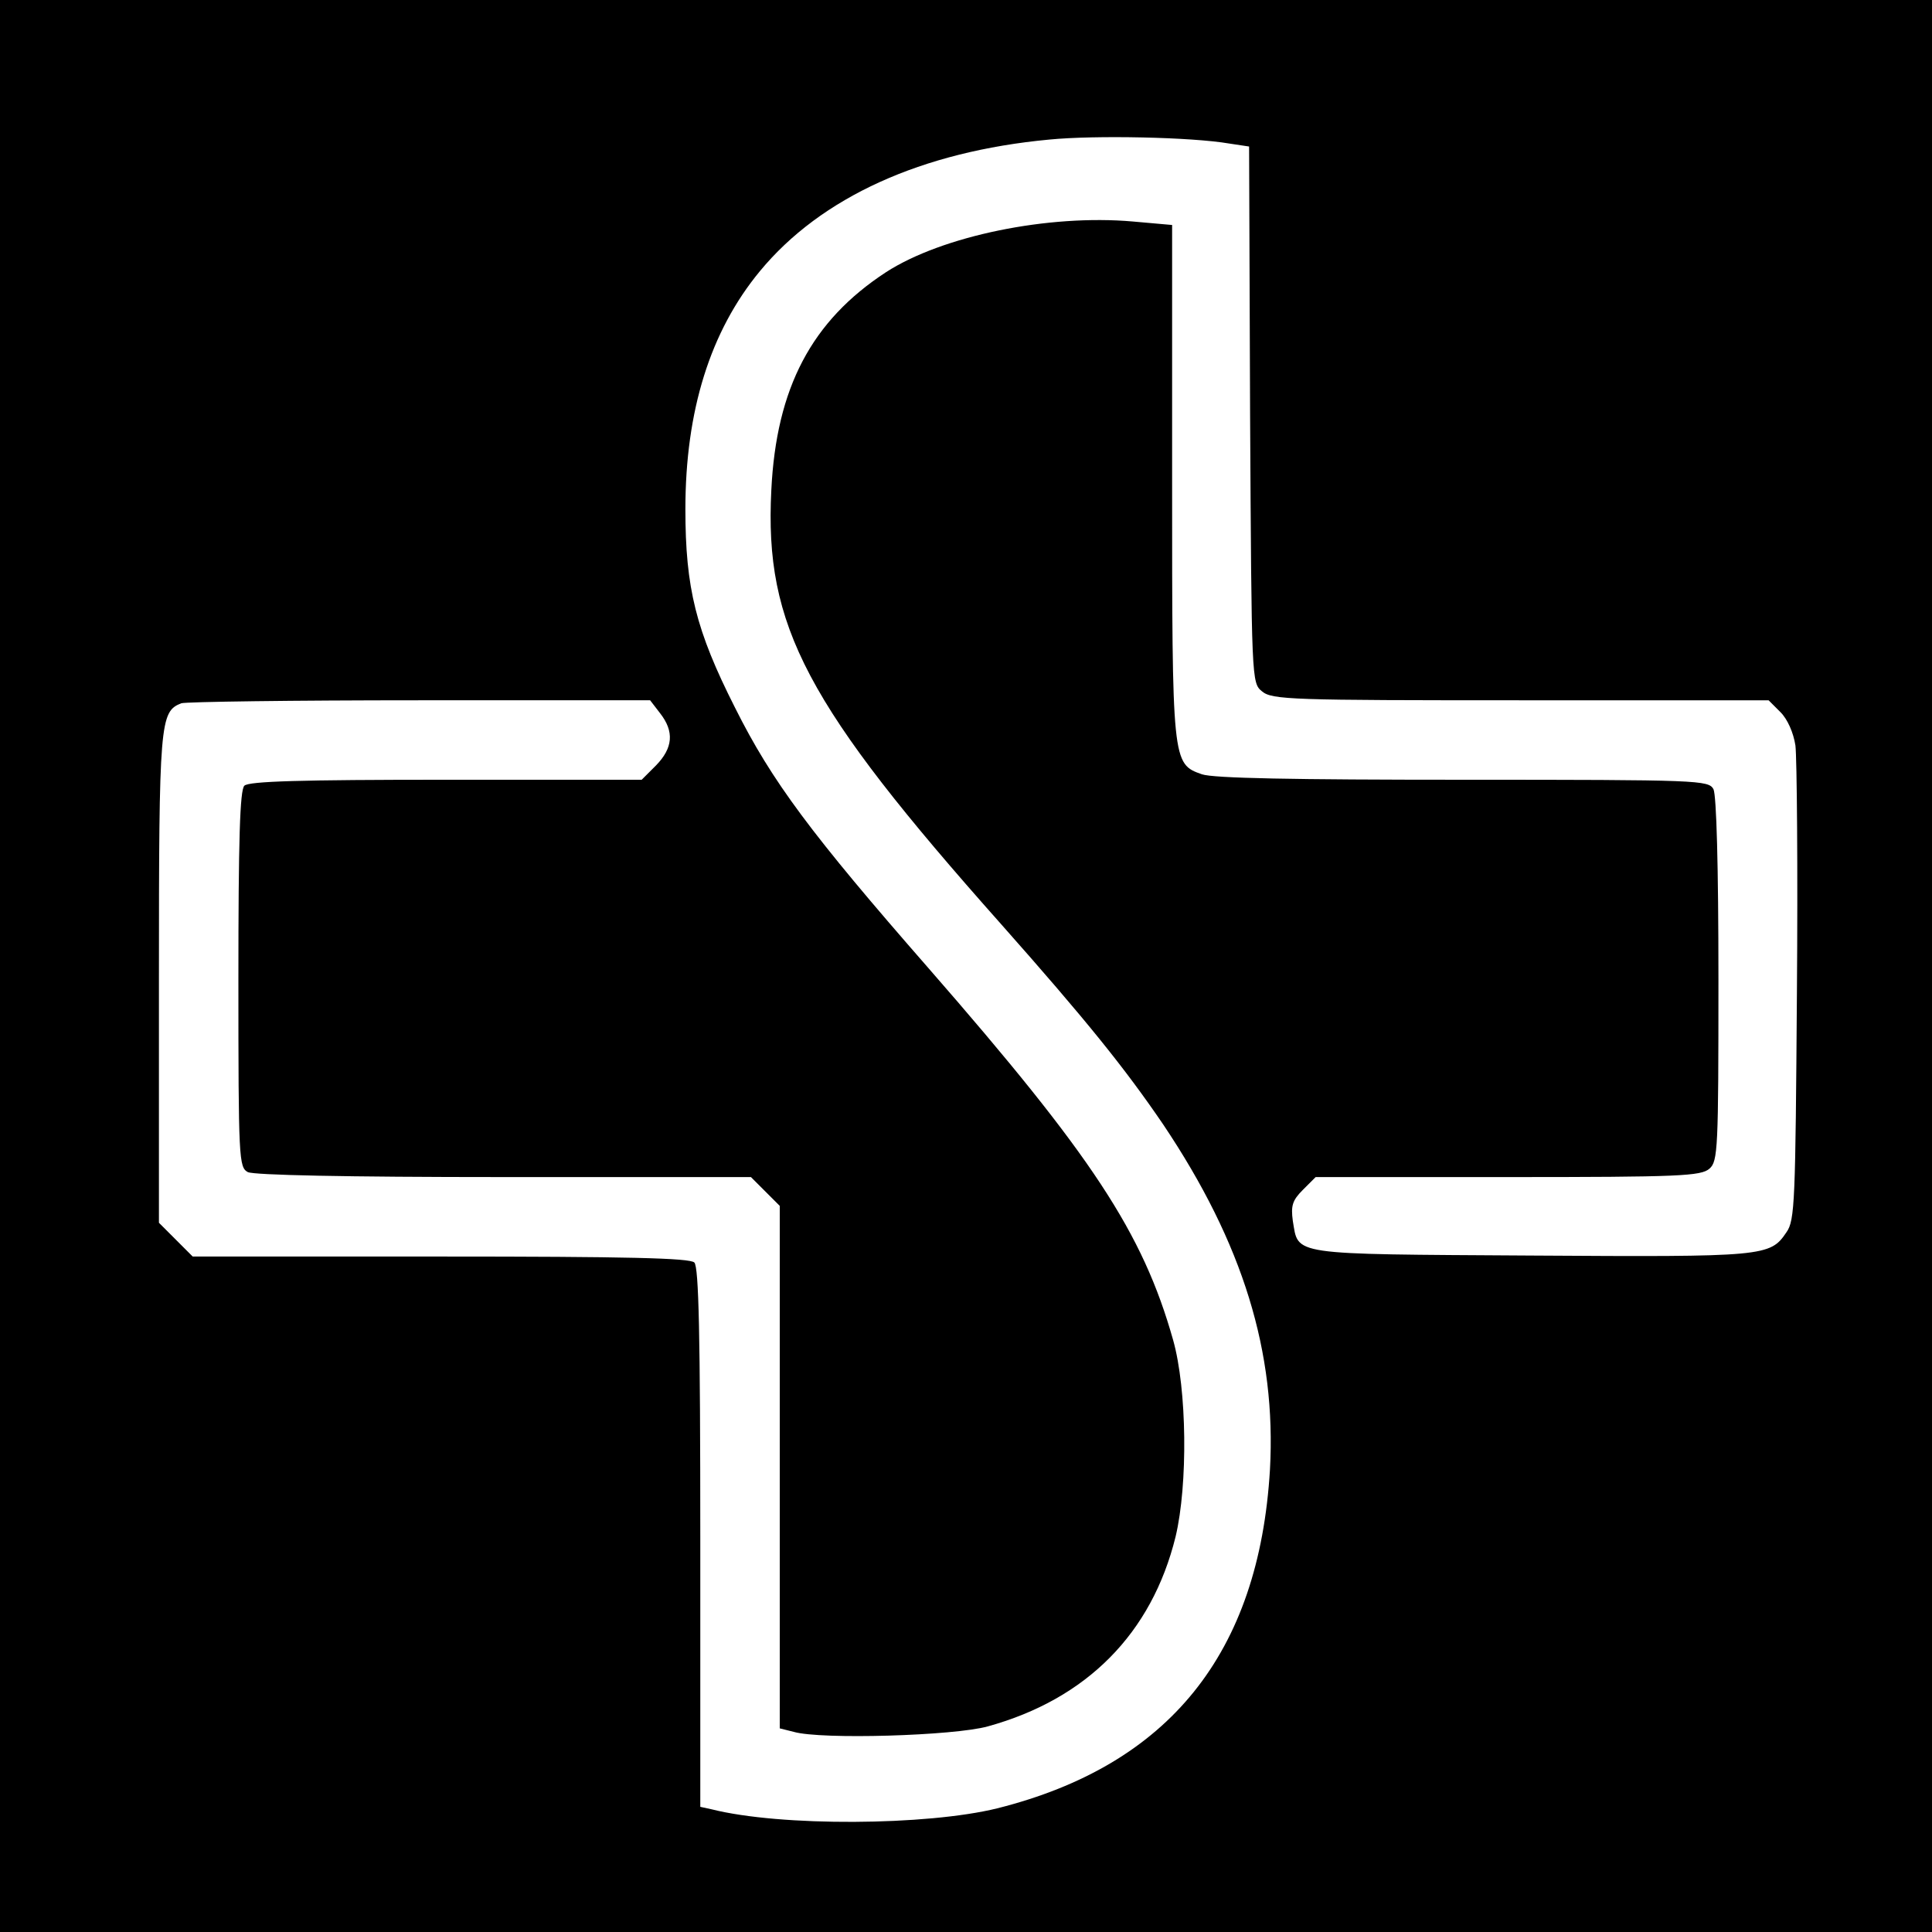
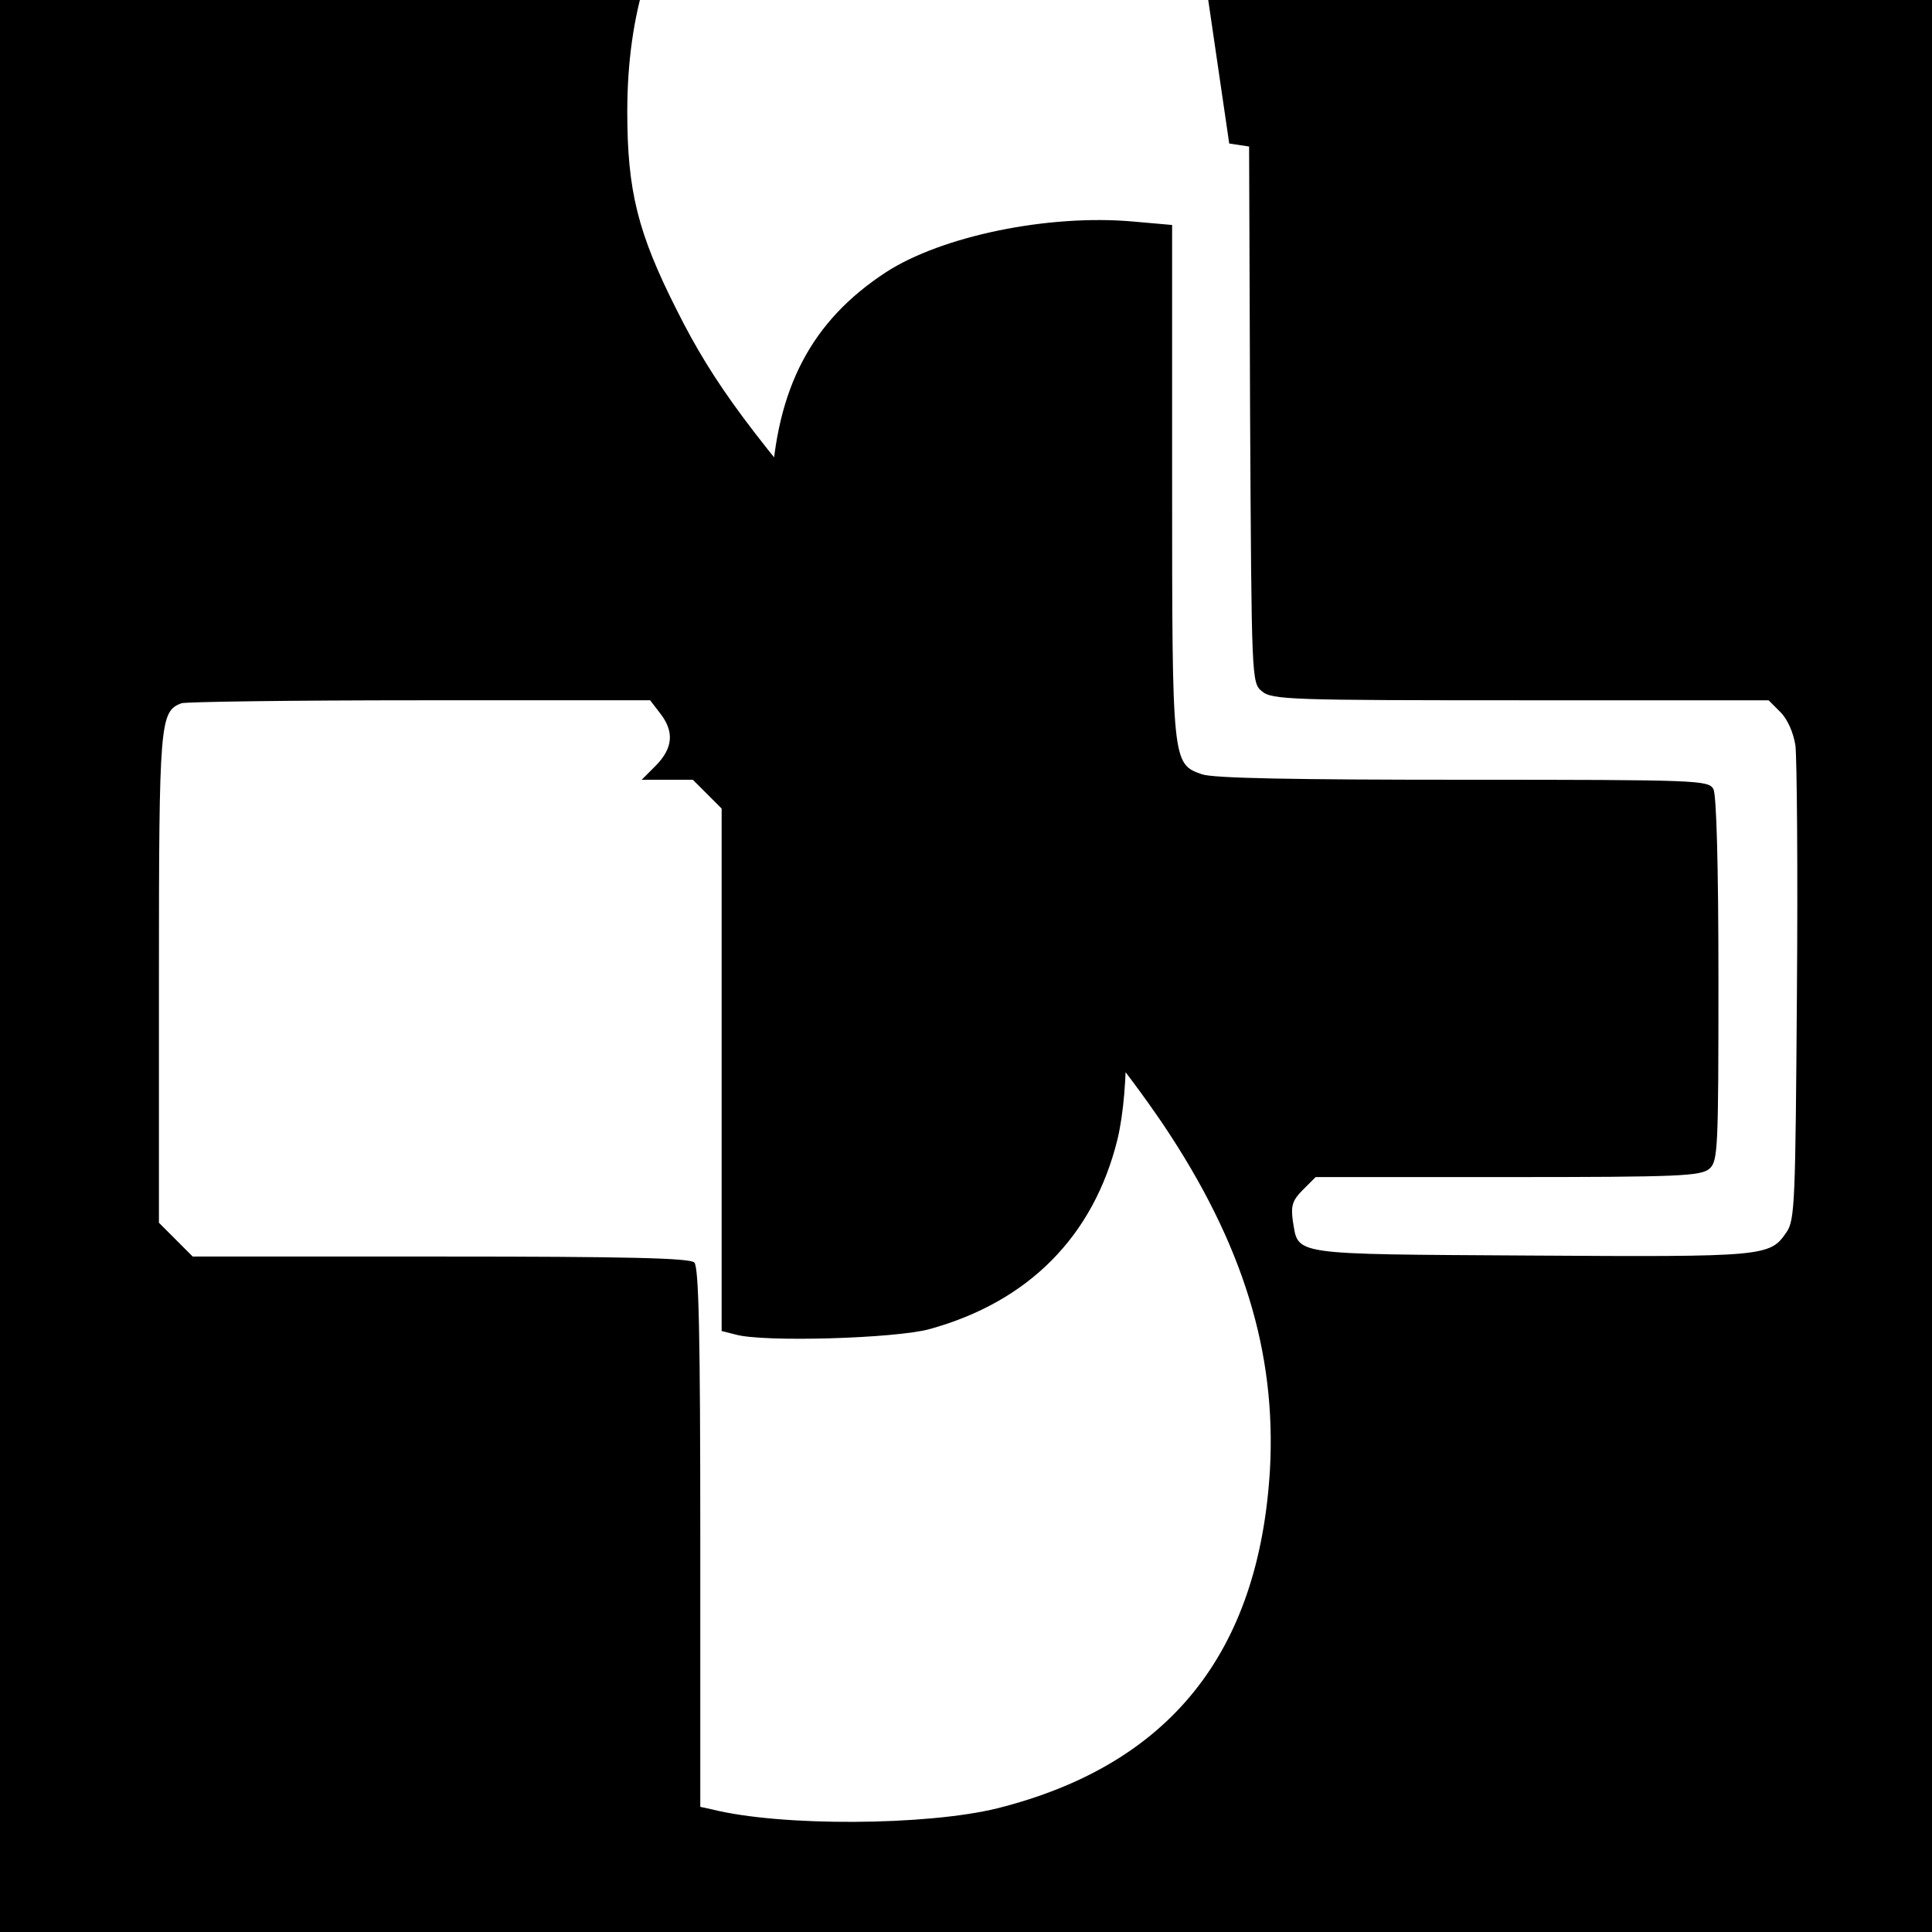
<svg xmlns="http://www.w3.org/2000/svg" version="1.0" width="389pt" height="389pt" viewBox="0 0 389 389" preserveAspectRatio="xMidYMid meet">
  <g transform="translate(0,389) scale(0.1,-0.1)" fill="#000000" stroke="none">
-     <path d="M0 1945 l0 -1945 1945 0 1945 0 0 1945 0 1945 -1945 0 -1945 0 0 -1945z m2475 1656 l40 -6 2 -540 c3 -536 3 -540 24 -557 20 -17 60 -18 521 -18 l499 0 24 -24 c14 -14 26 -41 30 -67 3 -24 5 -249 3 -499 -3 -419 -4 -457 -21 -481 -33 -49 -43 -50 -514 -47 -491 3 -468 0 -480 70 -4 30 -1 41 20 62 l26 26 387 0 c346 0 389 2 406 17 17 15 18 40 18 380 0 232 -4 371 -10 384 -10 18 -27 19 -504 19 -342 0 -503 3 -526 11 -60 21 -60 23 -60 592 l0 514 -79 7 c-170 15 -384 -29 -497 -102 -150 -98 -221 -233 -231 -439 -14 -274 70 -432 462 -873 172 -194 250 -291 327 -404 161 -240 228 -459 215 -695 -22 -370 -203 -595 -549 -682 -142 -35 -436 -37 -575 -2 l-23 5 0 542 c0 408 -3 545 -12 554 -9 9 -136 12 -511 12 l-499 0 -34 34 -34 34 0 491 c0 519 2 538 45 555 9 3 225 6 480 6 l464 0 20 -26 c29 -37 26 -70 -8 -105 l-29 -29 -394 0 c-293 0 -397 -3 -406 -12 -9 -9 -12 -109 -12 -390 0 -363 1 -378 19 -388 13 -6 193 -10 516 -10 l497 0 29 -29 29 -29 0 -526 0 -526 28 -7 c55 -16 323 -8 391 11 199 55 330 187 378 382 25 105 23 297 -5 396 -61 216 -163 371 -492 748 -237 271 -316 377 -390 525 -79 156 -100 241 -100 400 0 198 50 358 150 479 123 149 326 241 583 265 92 9 286 5 362 -8z" />
+     <path d="M0 1945 l0 -1945 1945 0 1945 0 0 1945 0 1945 -1945 0 -1945 0 0 -1945z m2475 1656 l40 -6 2 -540 c3 -536 3 -540 24 -557 20 -17 60 -18 521 -18 l499 0 24 -24 c14 -14 26 -41 30 -67 3 -24 5 -249 3 -499 -3 -419 -4 -457 -21 -481 -33 -49 -43 -50 -514 -47 -491 3 -468 0 -480 70 -4 30 -1 41 20 62 l26 26 387 0 c346 0 389 2 406 17 17 15 18 40 18 380 0 232 -4 371 -10 384 -10 18 -27 19 -504 19 -342 0 -503 3 -526 11 -60 21 -60 23 -60 592 l0 514 -79 7 c-170 15 -384 -29 -497 -102 -150 -98 -221 -233 -231 -439 -14 -274 70 -432 462 -873 172 -194 250 -291 327 -404 161 -240 228 -459 215 -695 -22 -370 -203 -595 -549 -682 -142 -35 -436 -37 -575 -2 l-23 5 0 542 c0 408 -3 545 -12 554 -9 9 -136 12 -511 12 l-499 0 -34 34 -34 34 0 491 c0 519 2 538 45 555 9 3 225 6 480 6 l464 0 20 -26 c29 -37 26 -70 -8 -105 l-29 -29 -394 0 l497 0 29 -29 29 -29 0 -526 0 -526 28 -7 c55 -16 323 -8 391 11 199 55 330 187 378 382 25 105 23 297 -5 396 -61 216 -163 371 -492 748 -237 271 -316 377 -390 525 -79 156 -100 241 -100 400 0 198 50 358 150 479 123 149 326 241 583 265 92 9 286 5 362 -8z" />
  </g>
</svg>